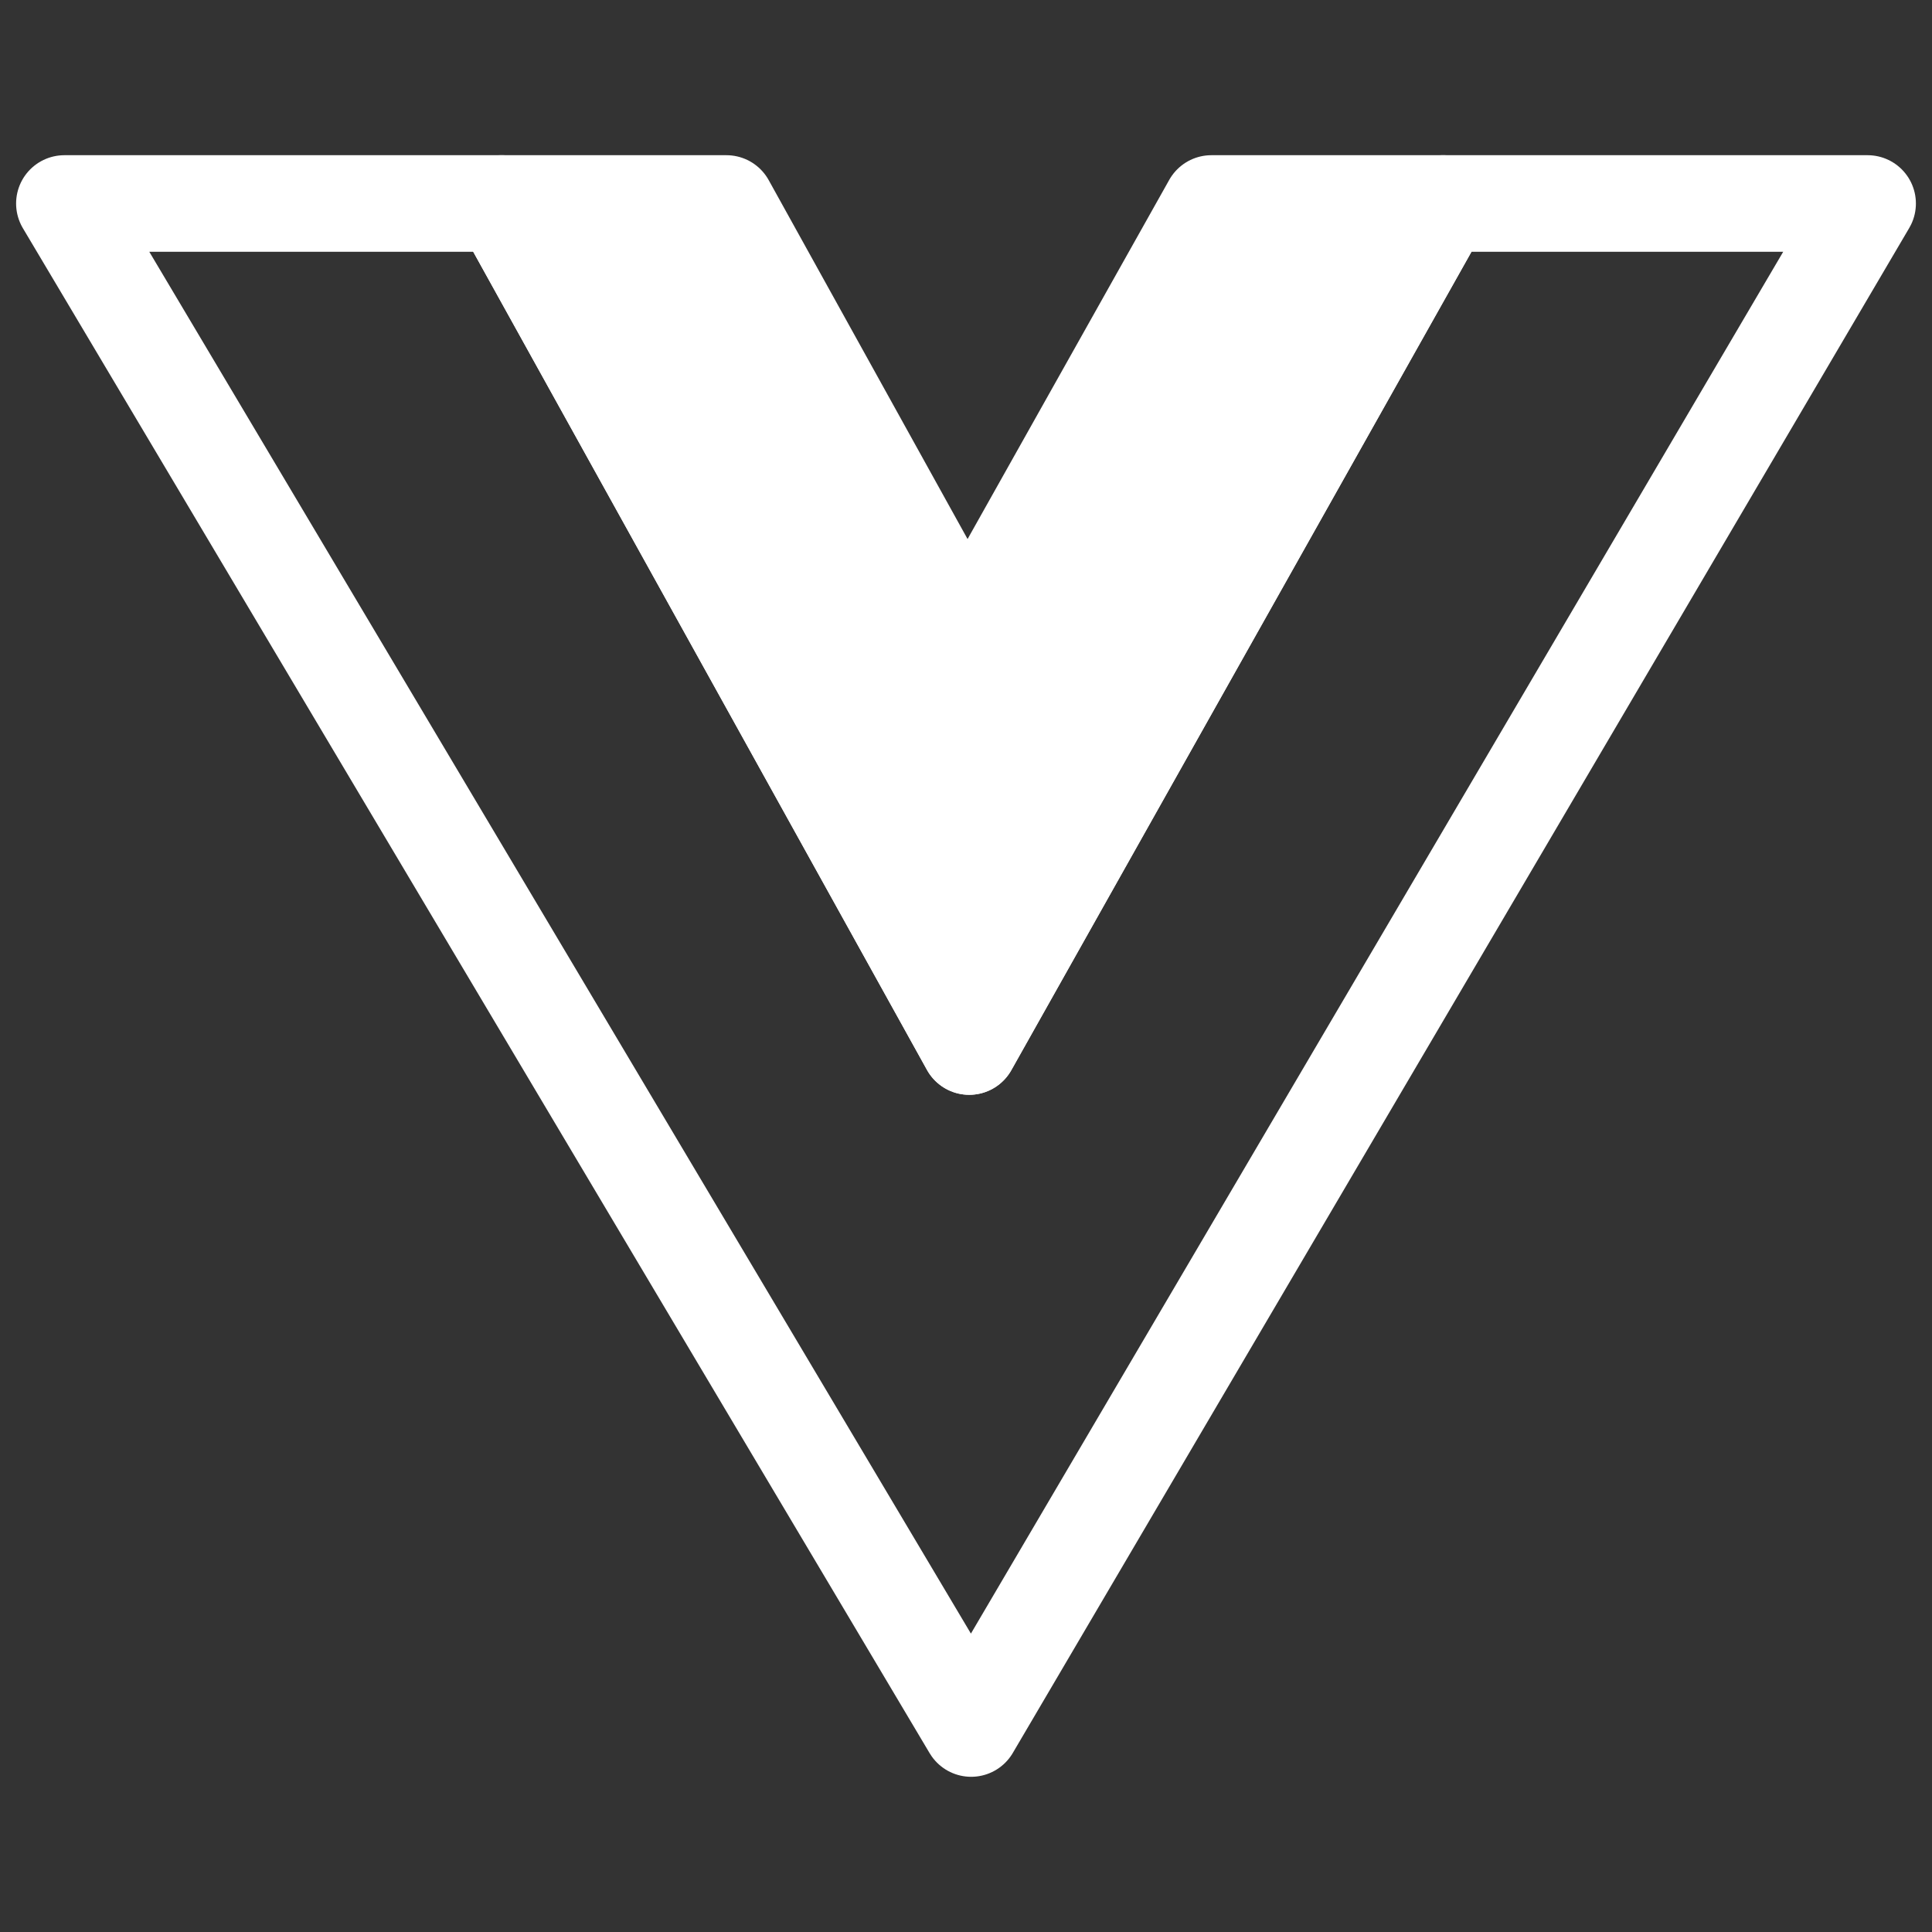
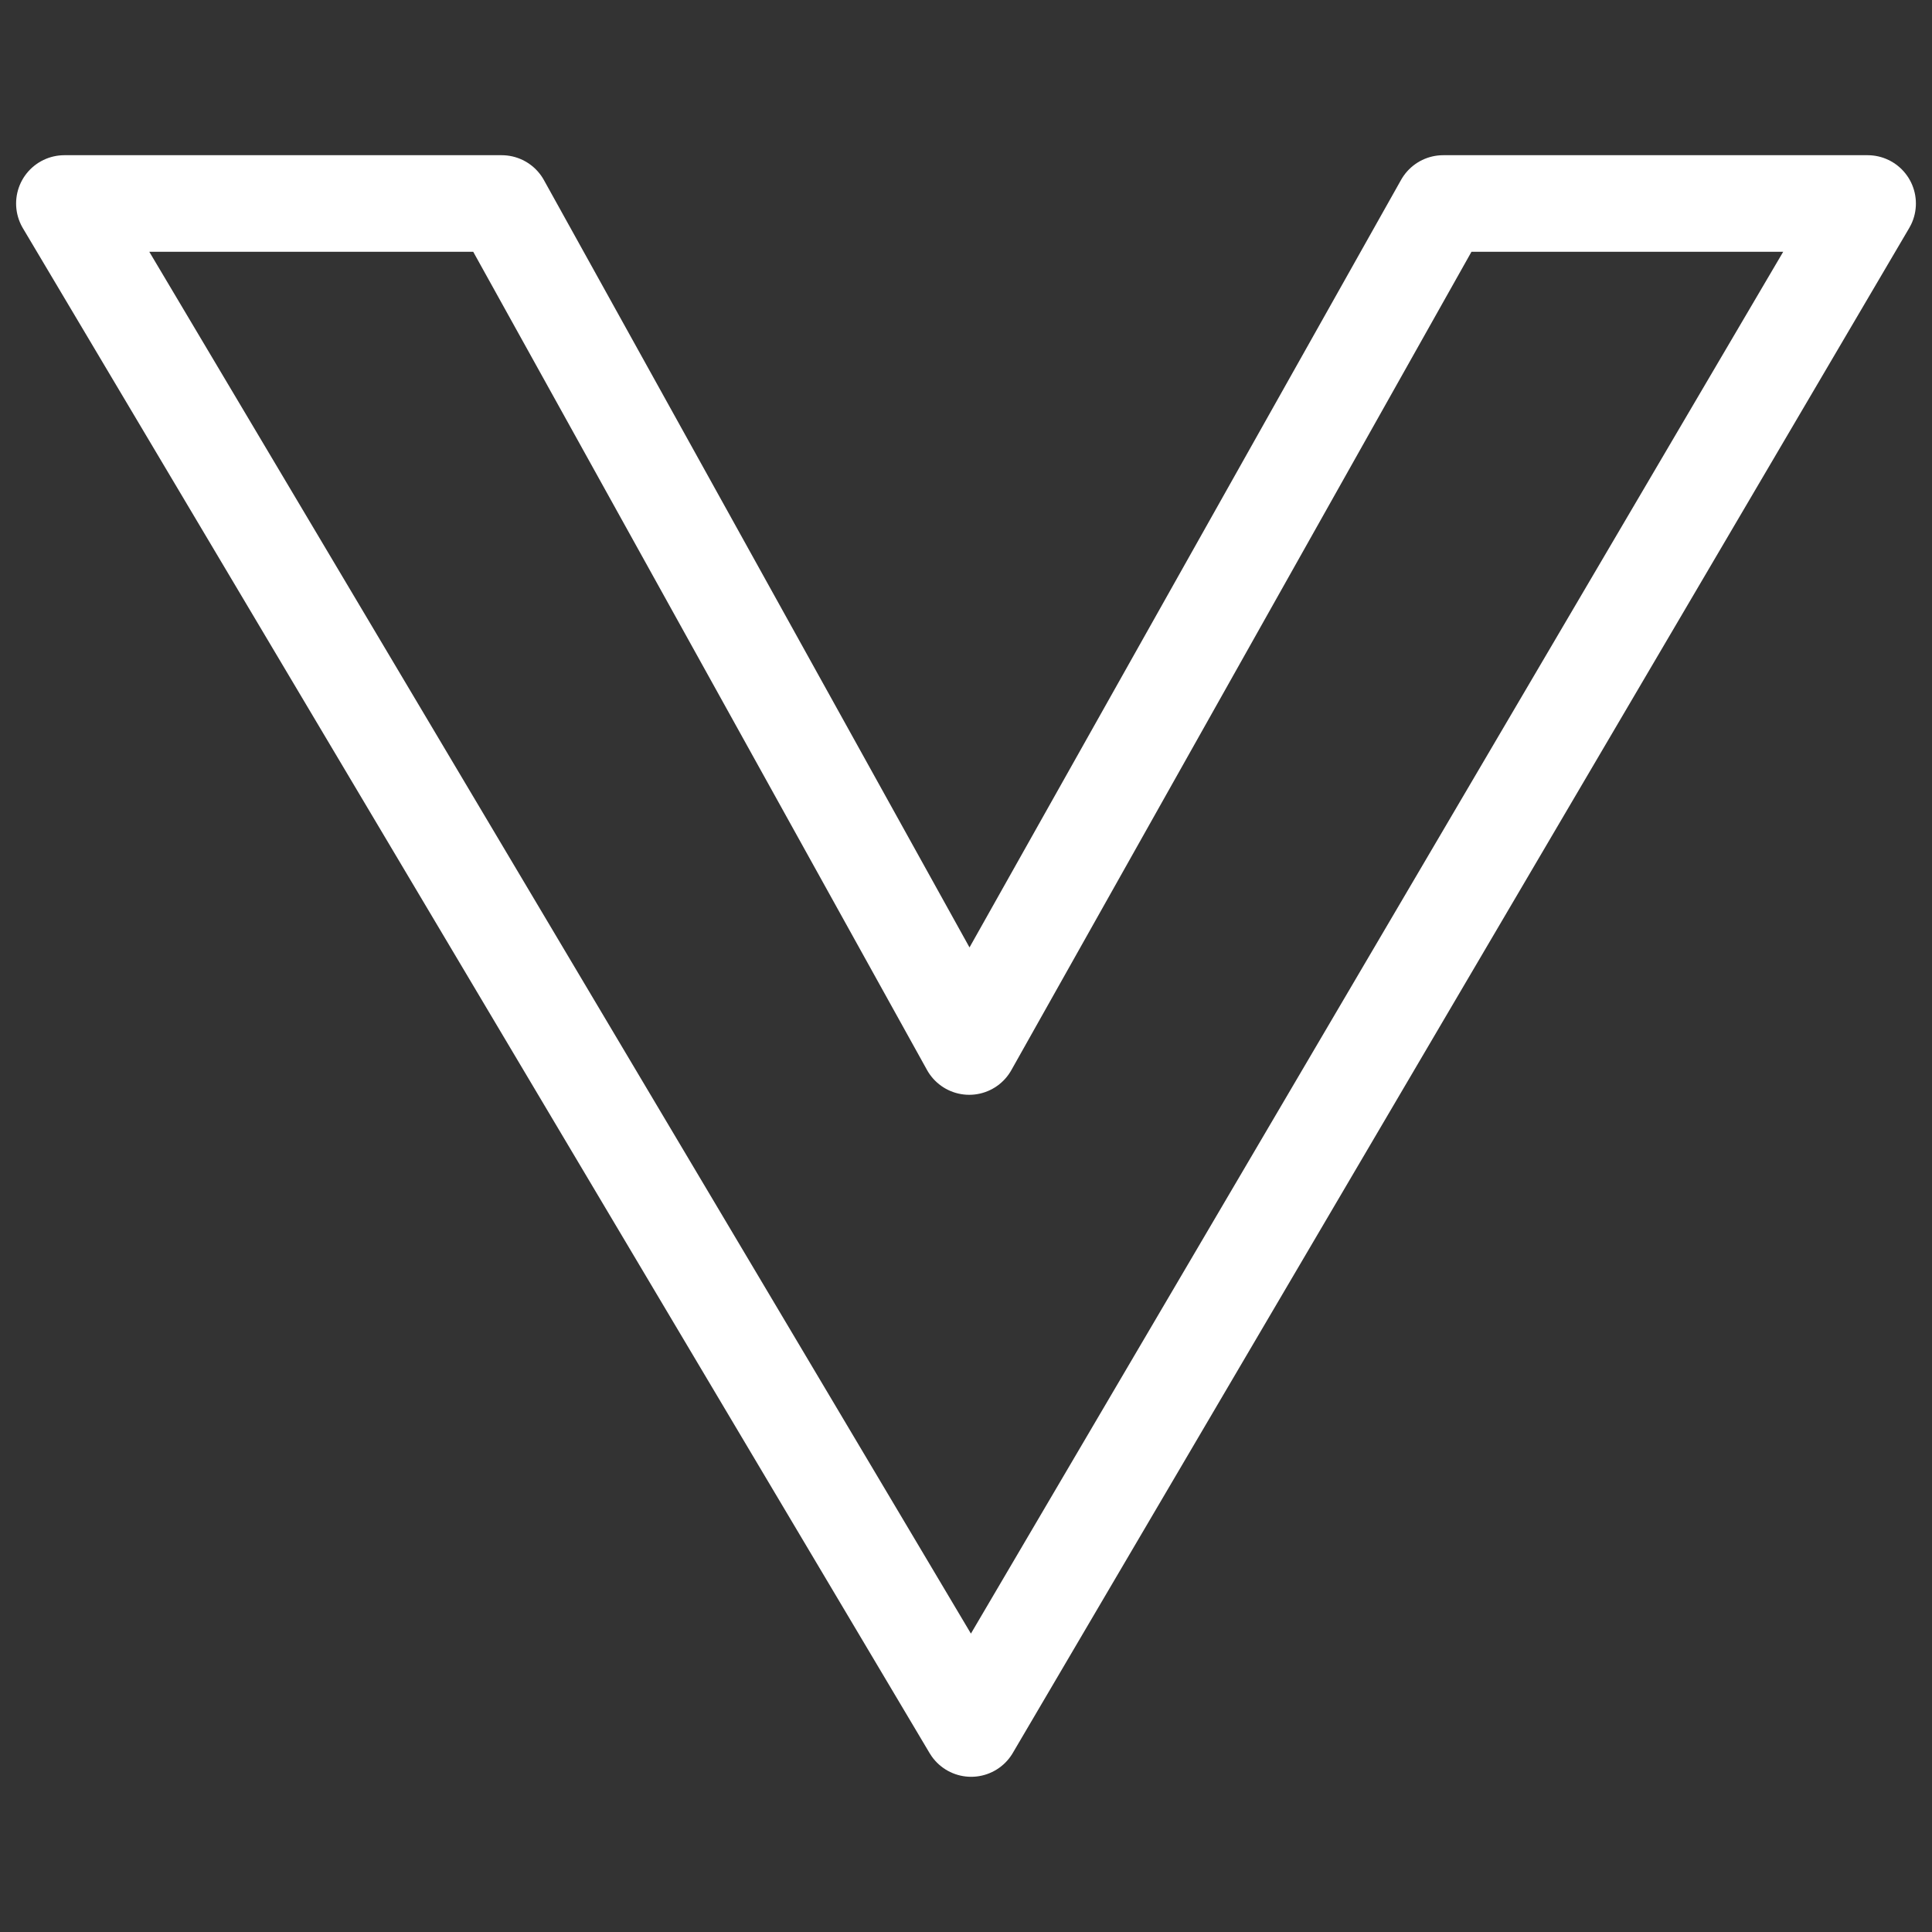
<svg xmlns="http://www.w3.org/2000/svg" width="30" height="30" viewBox="0 0 30 30" fill="none">
  <rect x="0" y="0" width="30" height="30" fill="#333333" stroke="none" />
  <path d="M29 3.16L15.08 26.84L1 3.16H7.79L15.05 16.25L22.41 3.16H29Z" stroke="white" stroke-width="1.5" stroke-miterlimit="10" stroke-linecap="round" stroke-linejoin="round" />
-   <path d="M22.41 3.16L15.05 16.25L7.79 3.16H11.28L15.02 9.91L18.81 3.16H22.41Z" fill="white" stroke="white" stroke-width="1.5" stroke-miterlimit="10" stroke-linecap="round" stroke-linejoin="round" />
</svg>